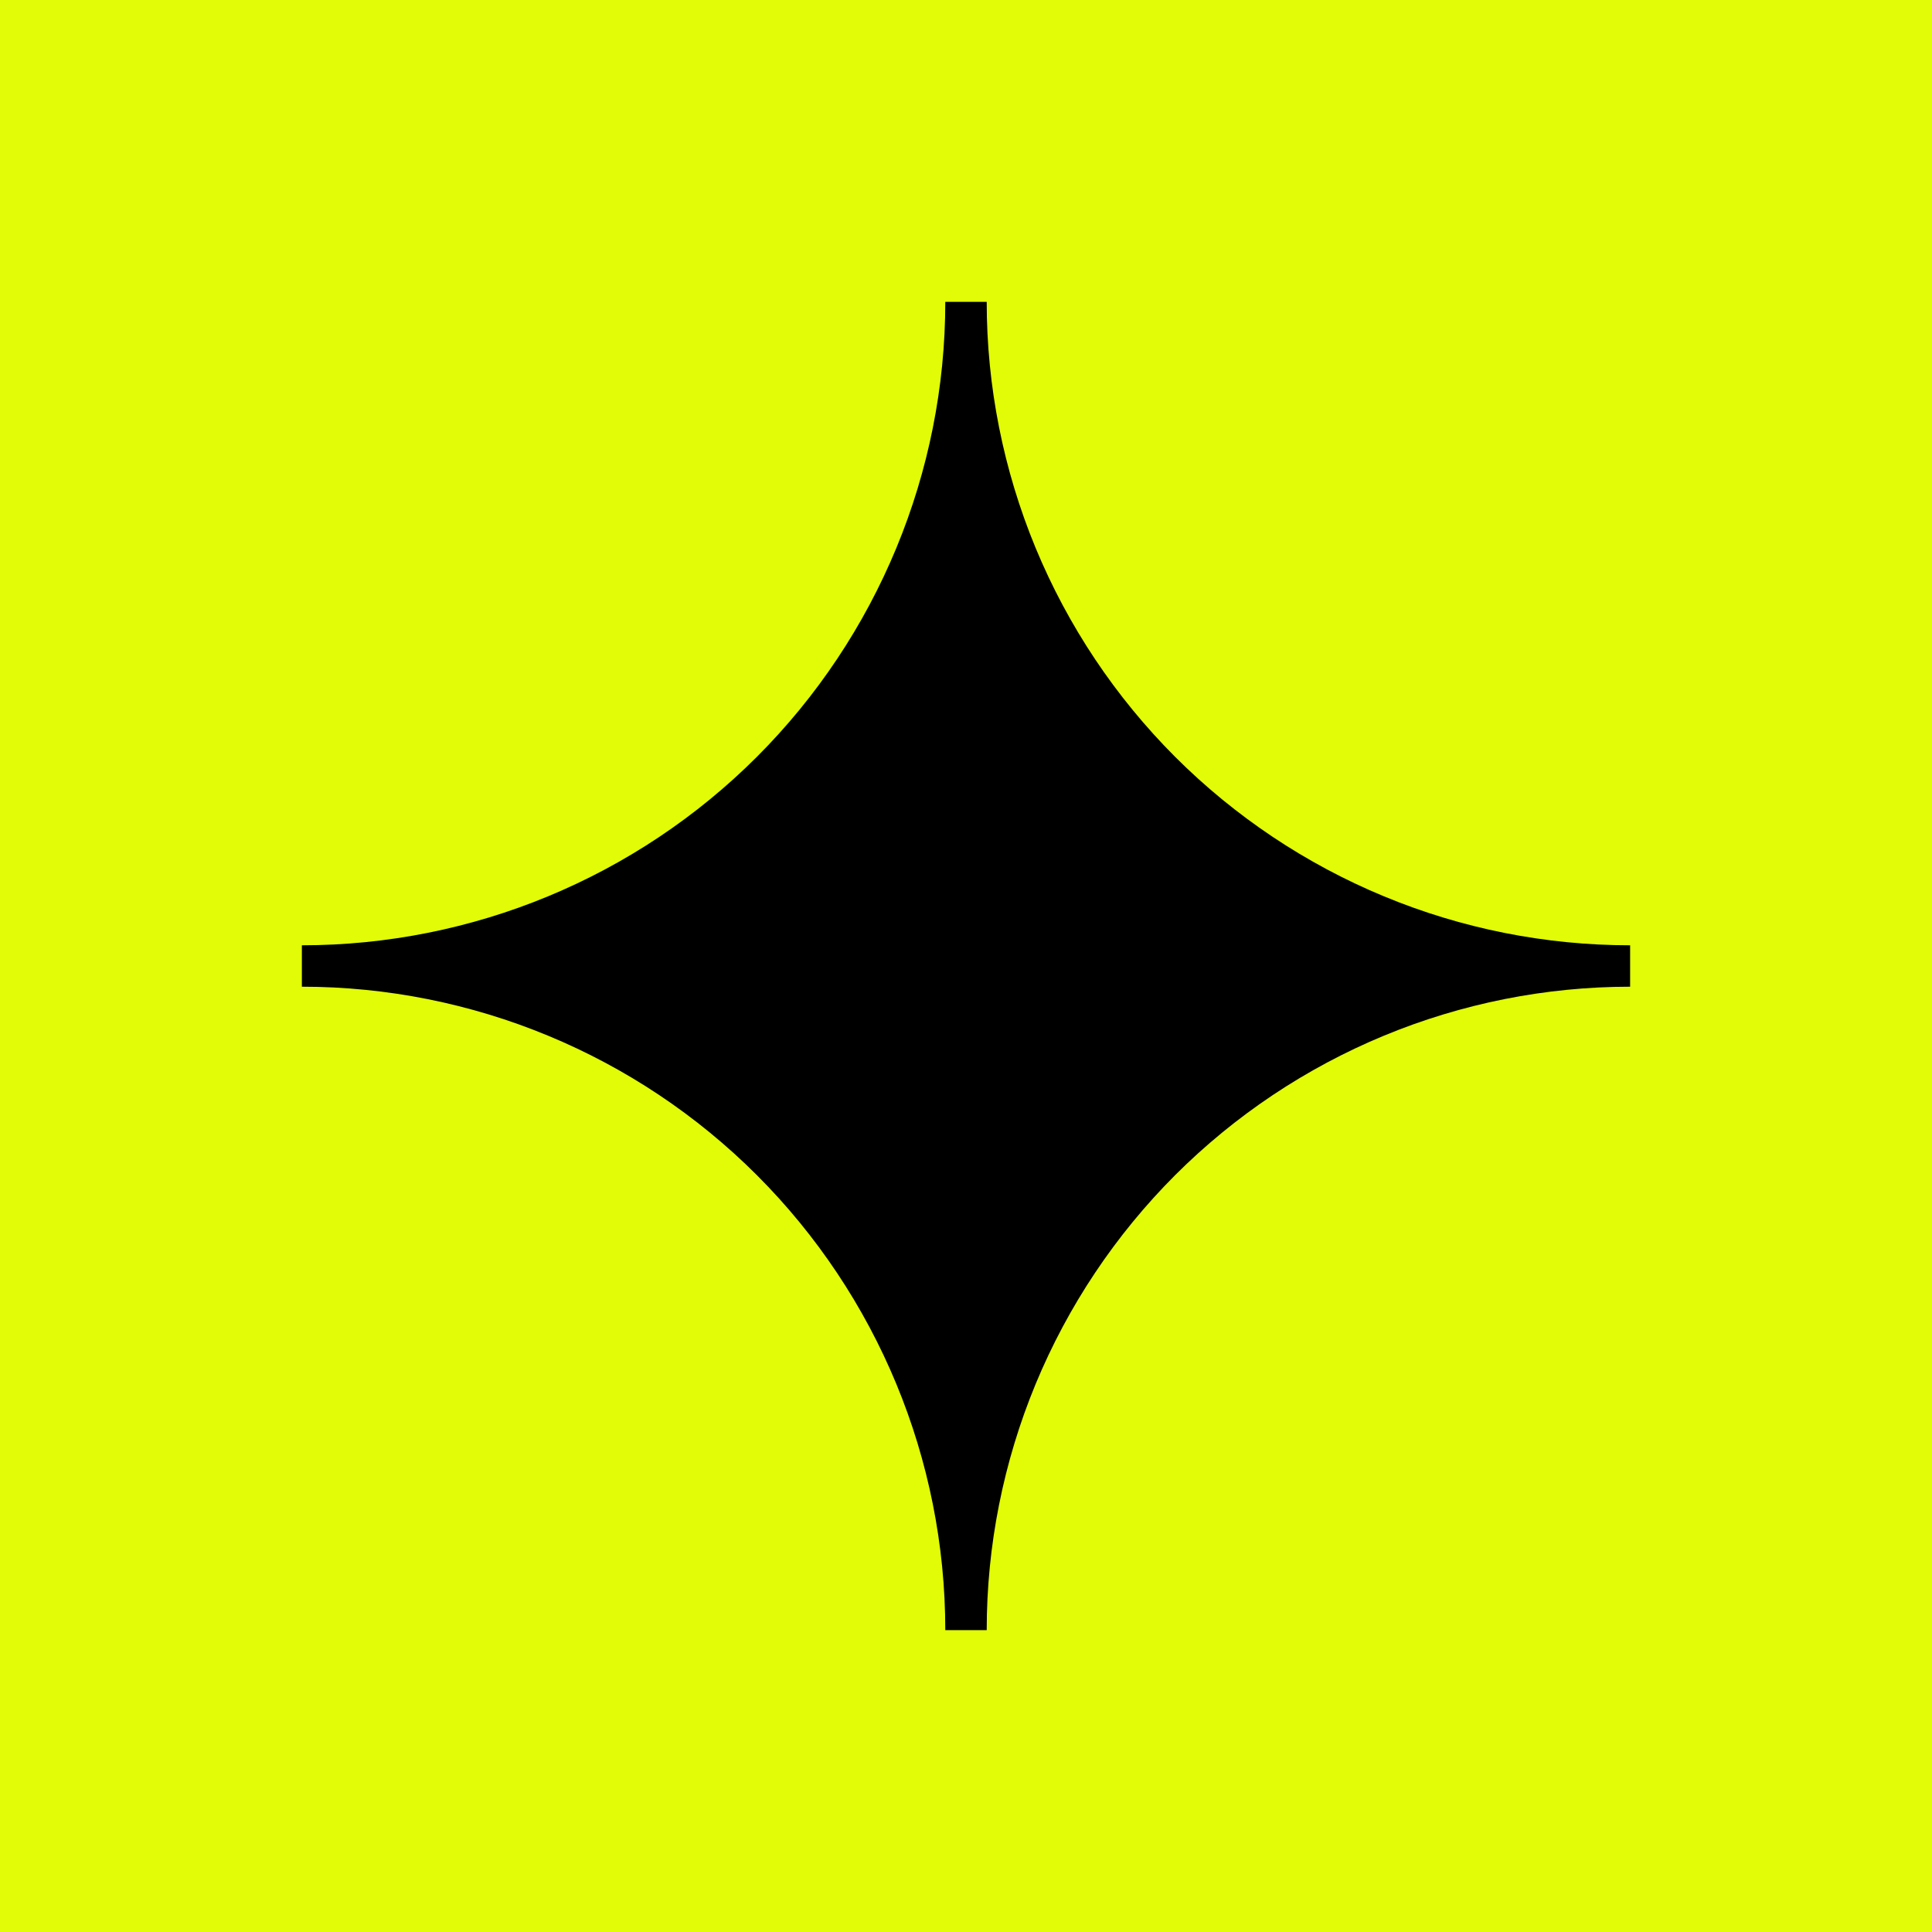
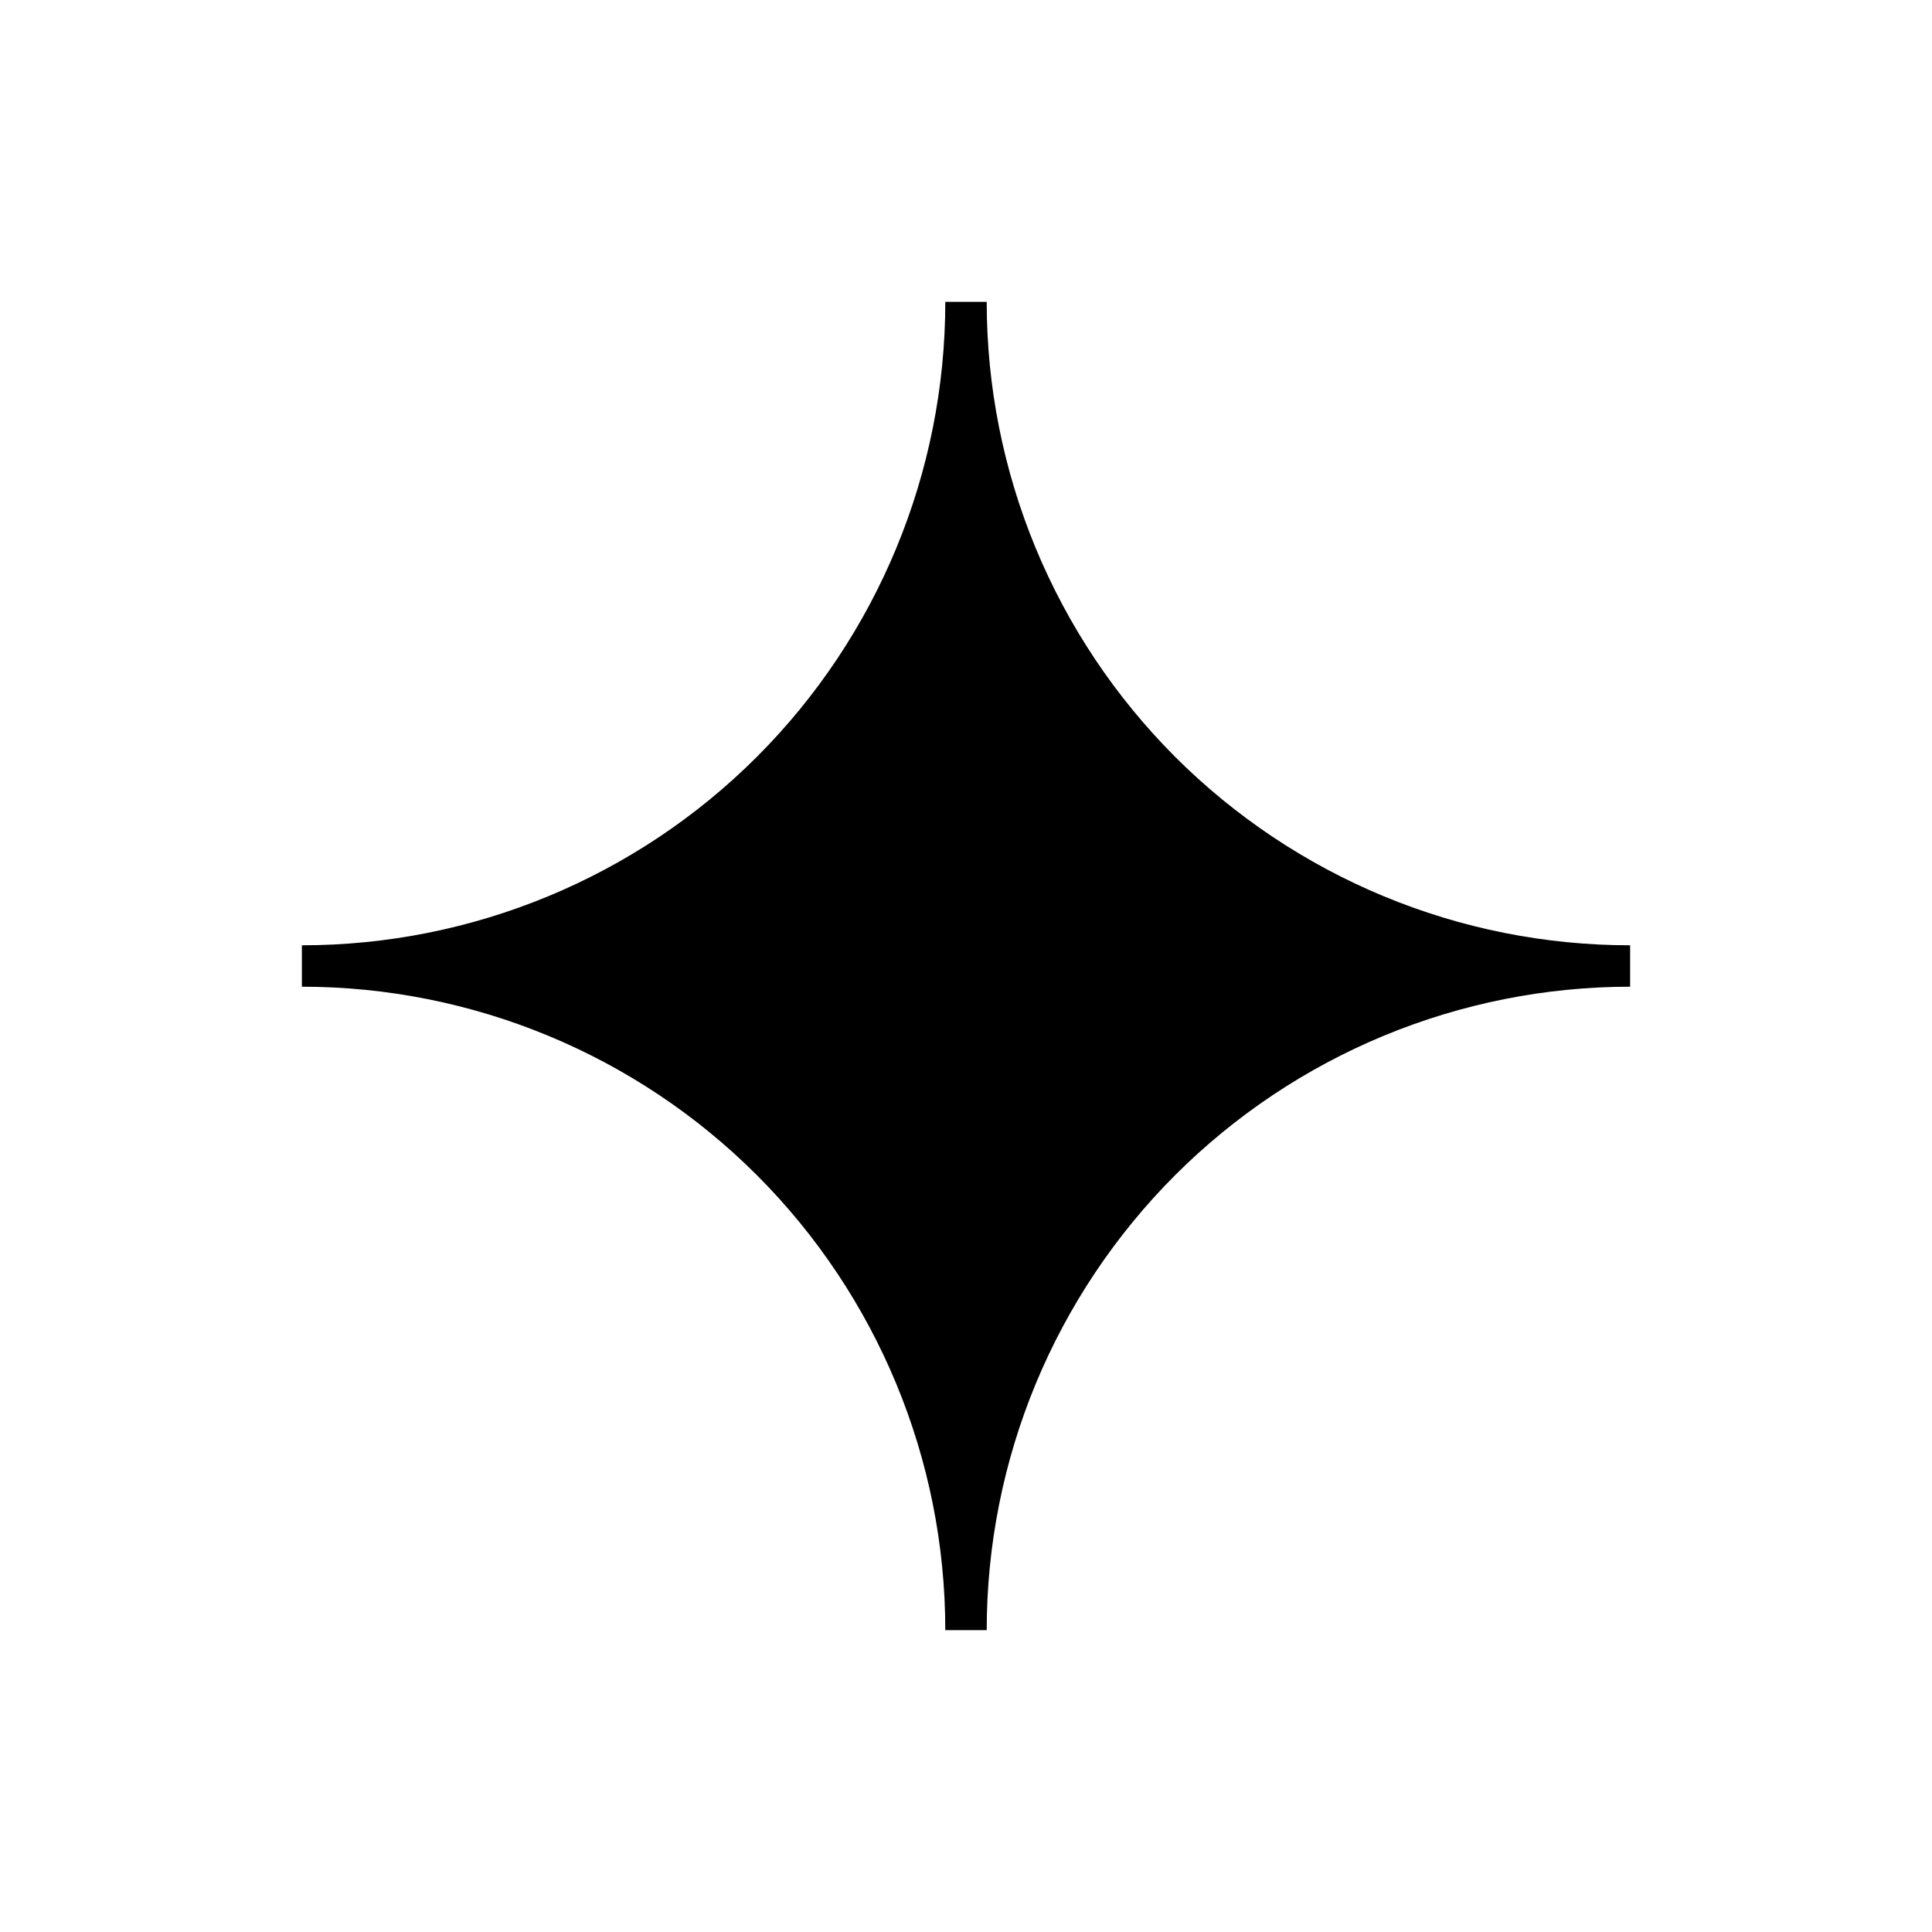
<svg xmlns="http://www.w3.org/2000/svg" width="32" height="32" viewBox="0 0 32 32" fill="none">
-   <rect width="32" height="32" fill="#E1FC06" />
  <path d="M27 15.657C25.601 15.657 24.215 15.382 22.922 14.846C21.629 14.31 20.454 13.525 19.464 12.536C18.475 11.546 17.69 10.371 17.154 9.078C16.619 7.785 16.343 6.4 16.343 5L15.657 5C15.657 7.826 14.534 10.537 12.536 12.536C10.537 14.534 7.826 15.657 5 15.657V16.343C7.826 16.343 10.537 17.466 12.536 19.464C14.534 21.463 15.657 24.174 15.657 27H16.343C16.343 25.601 16.619 24.215 17.154 22.922C17.69 21.629 18.475 20.454 19.464 19.464C20.454 18.475 21.629 17.69 22.922 17.154C24.215 16.619 25.601 16.343 27 16.343V15.657Z" fill="black" />
</svg>